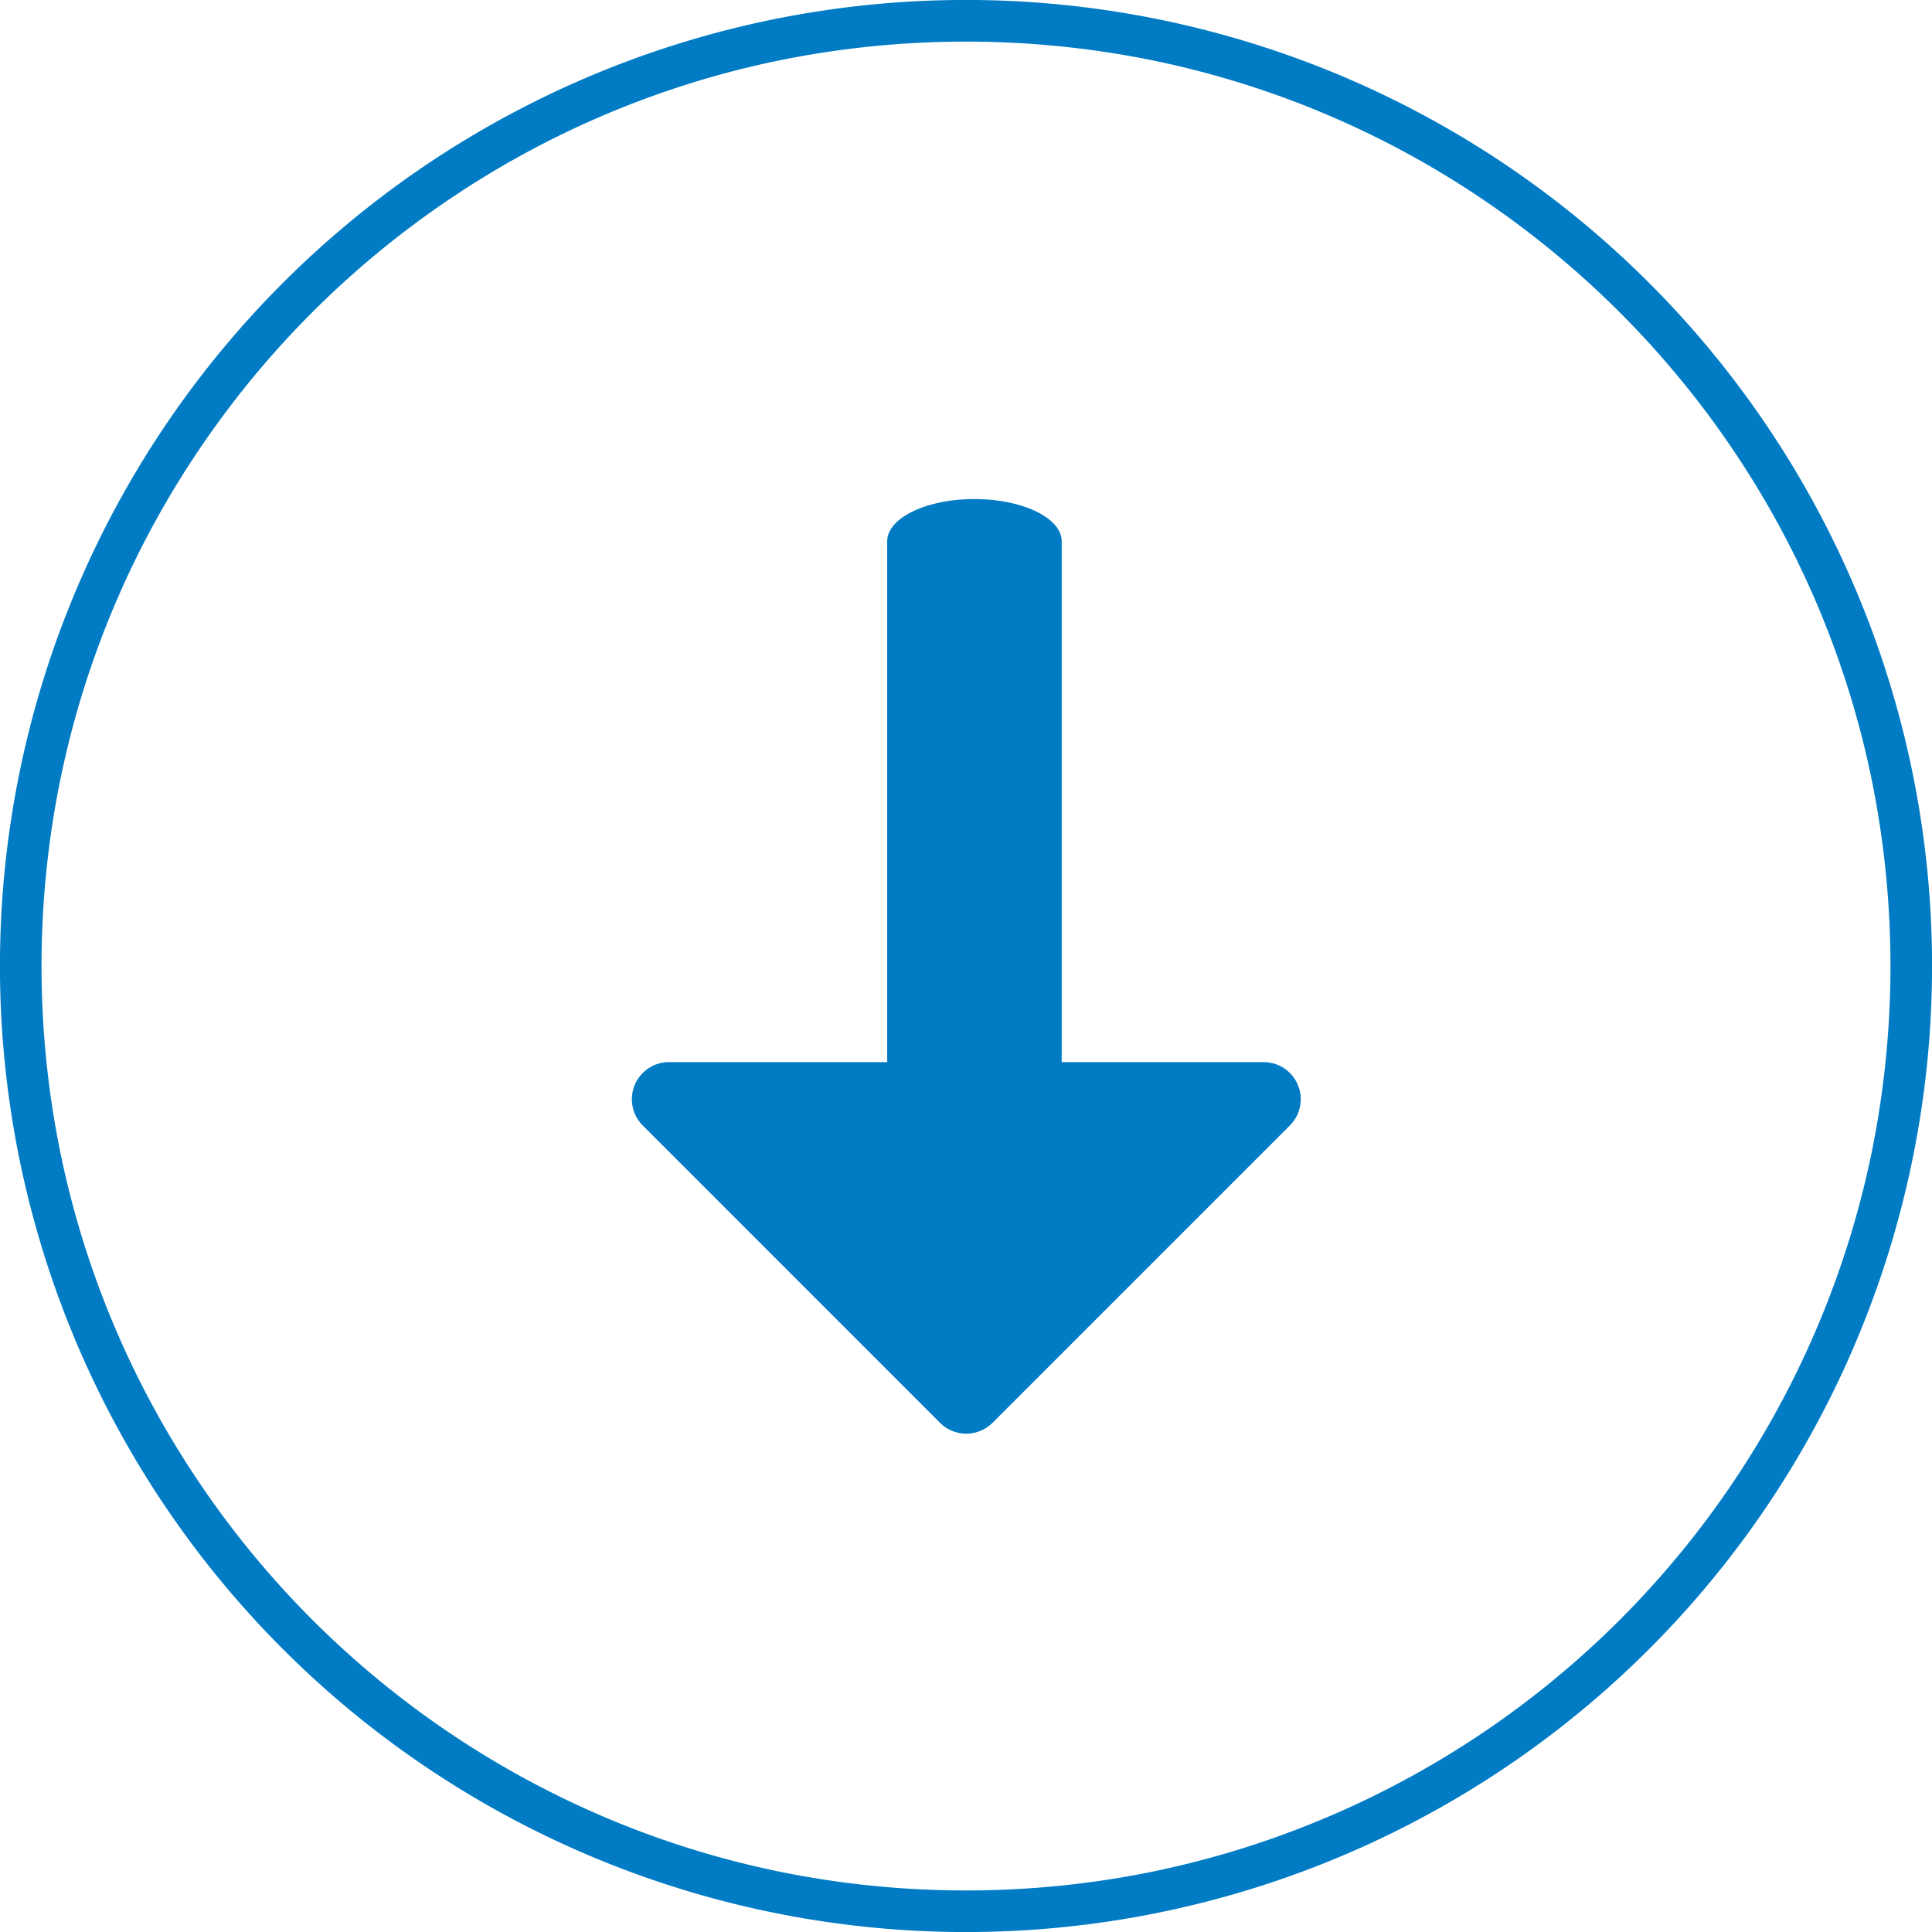
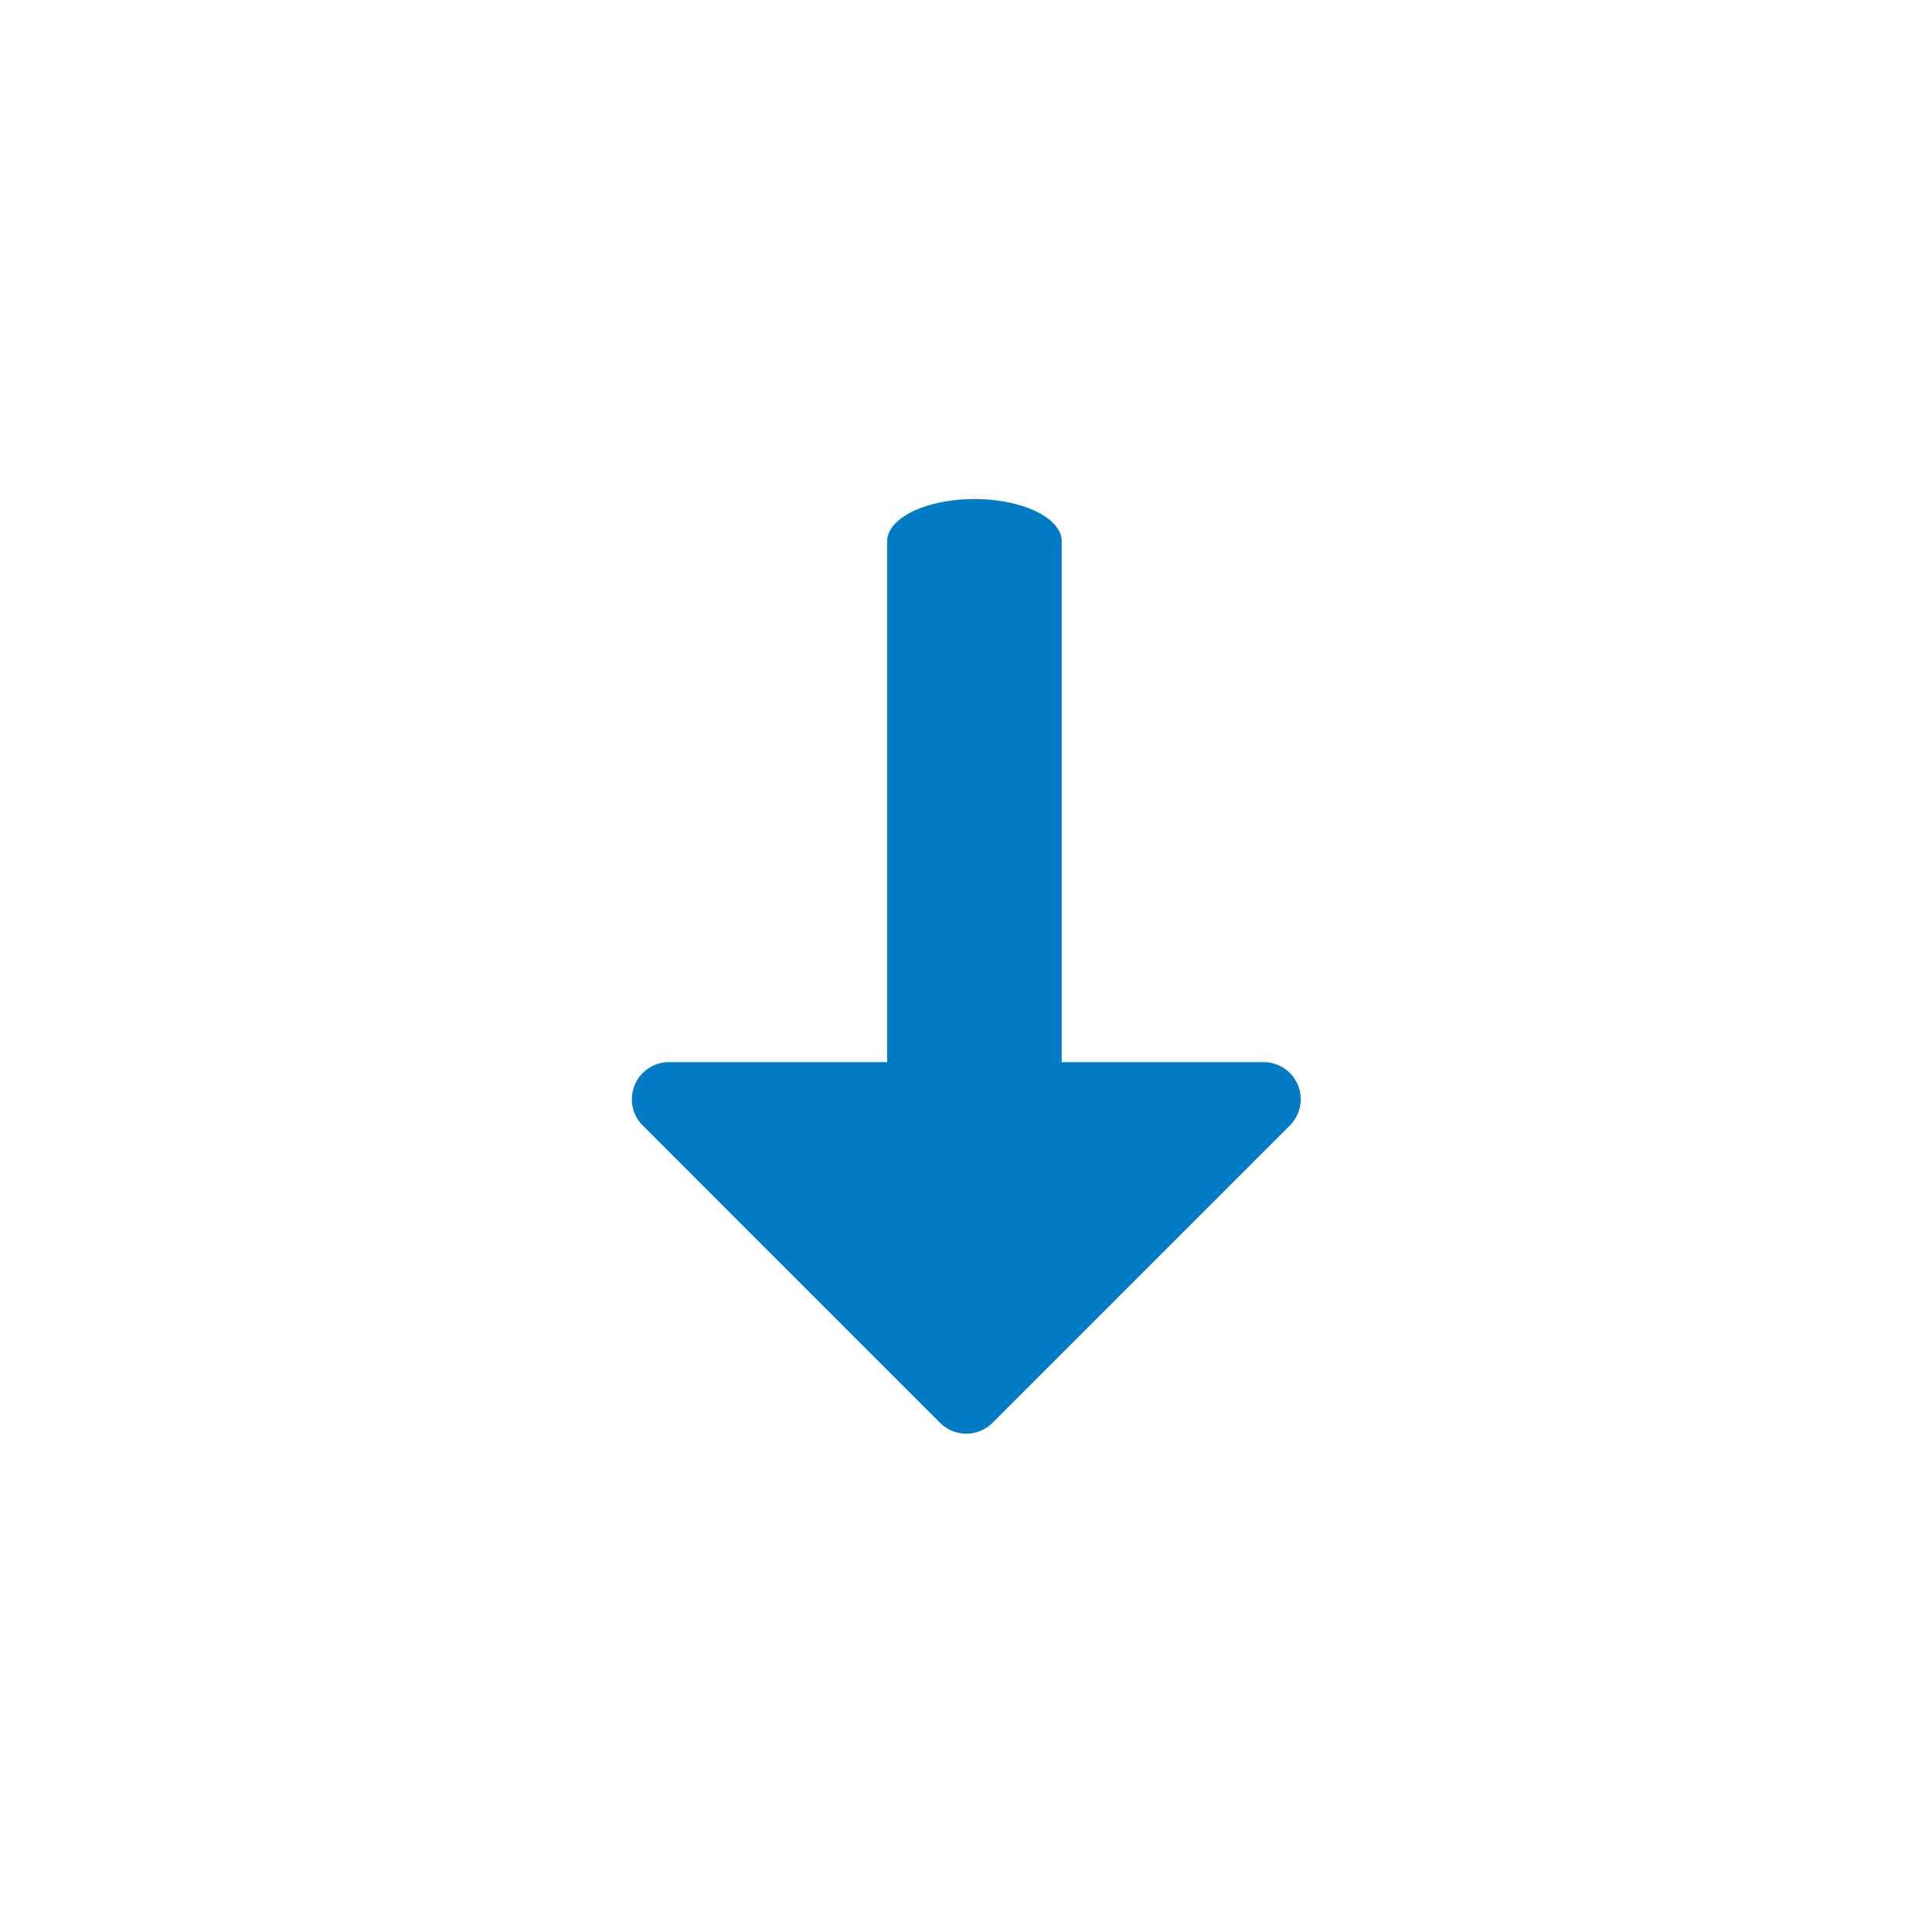
<svg xmlns="http://www.w3.org/2000/svg" width="28" height="28" viewBox="0 0 28 28">
  <g id="Grupo_4" data-name="Grupo 4" transform="translate(0.25 0.25)">
-     <path id="Unión_3" data-name="Unión 3" d="M4.1,23.9A14,14,0,0,1,23.9,4.1,14,14,0,1,1,4.1,23.9ZM11.3.874A13.33,13.33,0,0,0,6.509,2.89,13.448,13.448,0,0,0,2.89,6.509,13.33,13.33,0,0,0,.874,11.3a13.528,13.528,0,0,0,0,5.4A13.335,13.335,0,0,0,2.89,21.49a13.43,13.43,0,0,0,5.895,4.855,13.3,13.3,0,0,0,2.515.781,13.531,13.531,0,0,0,5.4,0A13.4,13.4,0,0,0,27.126,16.7a13.528,13.528,0,0,0,0-5.4A13.33,13.33,0,0,0,25.11,6.509,13.468,13.468,0,0,0,21.49,2.89,13.317,13.317,0,0,0,16.7.874a13.584,13.584,0,0,0-5.4,0Z" transform="translate(-0.25 -0.25)" fill="#007bc4" />
    <path id="Unión_1" data-name="Unión 1" d="M4.465,13.387.158,9.079A.538.538,0,0,1,.538,8.16H9.154a.538.538,0,0,1,.381.919L5.227,13.387a.539.539,0,0,1-.762,0ZM3.7,8.16V.612C3.7.274,4.265,0,4.964,0S6.229.274,6.229.612V8.16Z" transform="translate(8.908 6.983)" fill="#007bc4" />
  </g>
</svg>